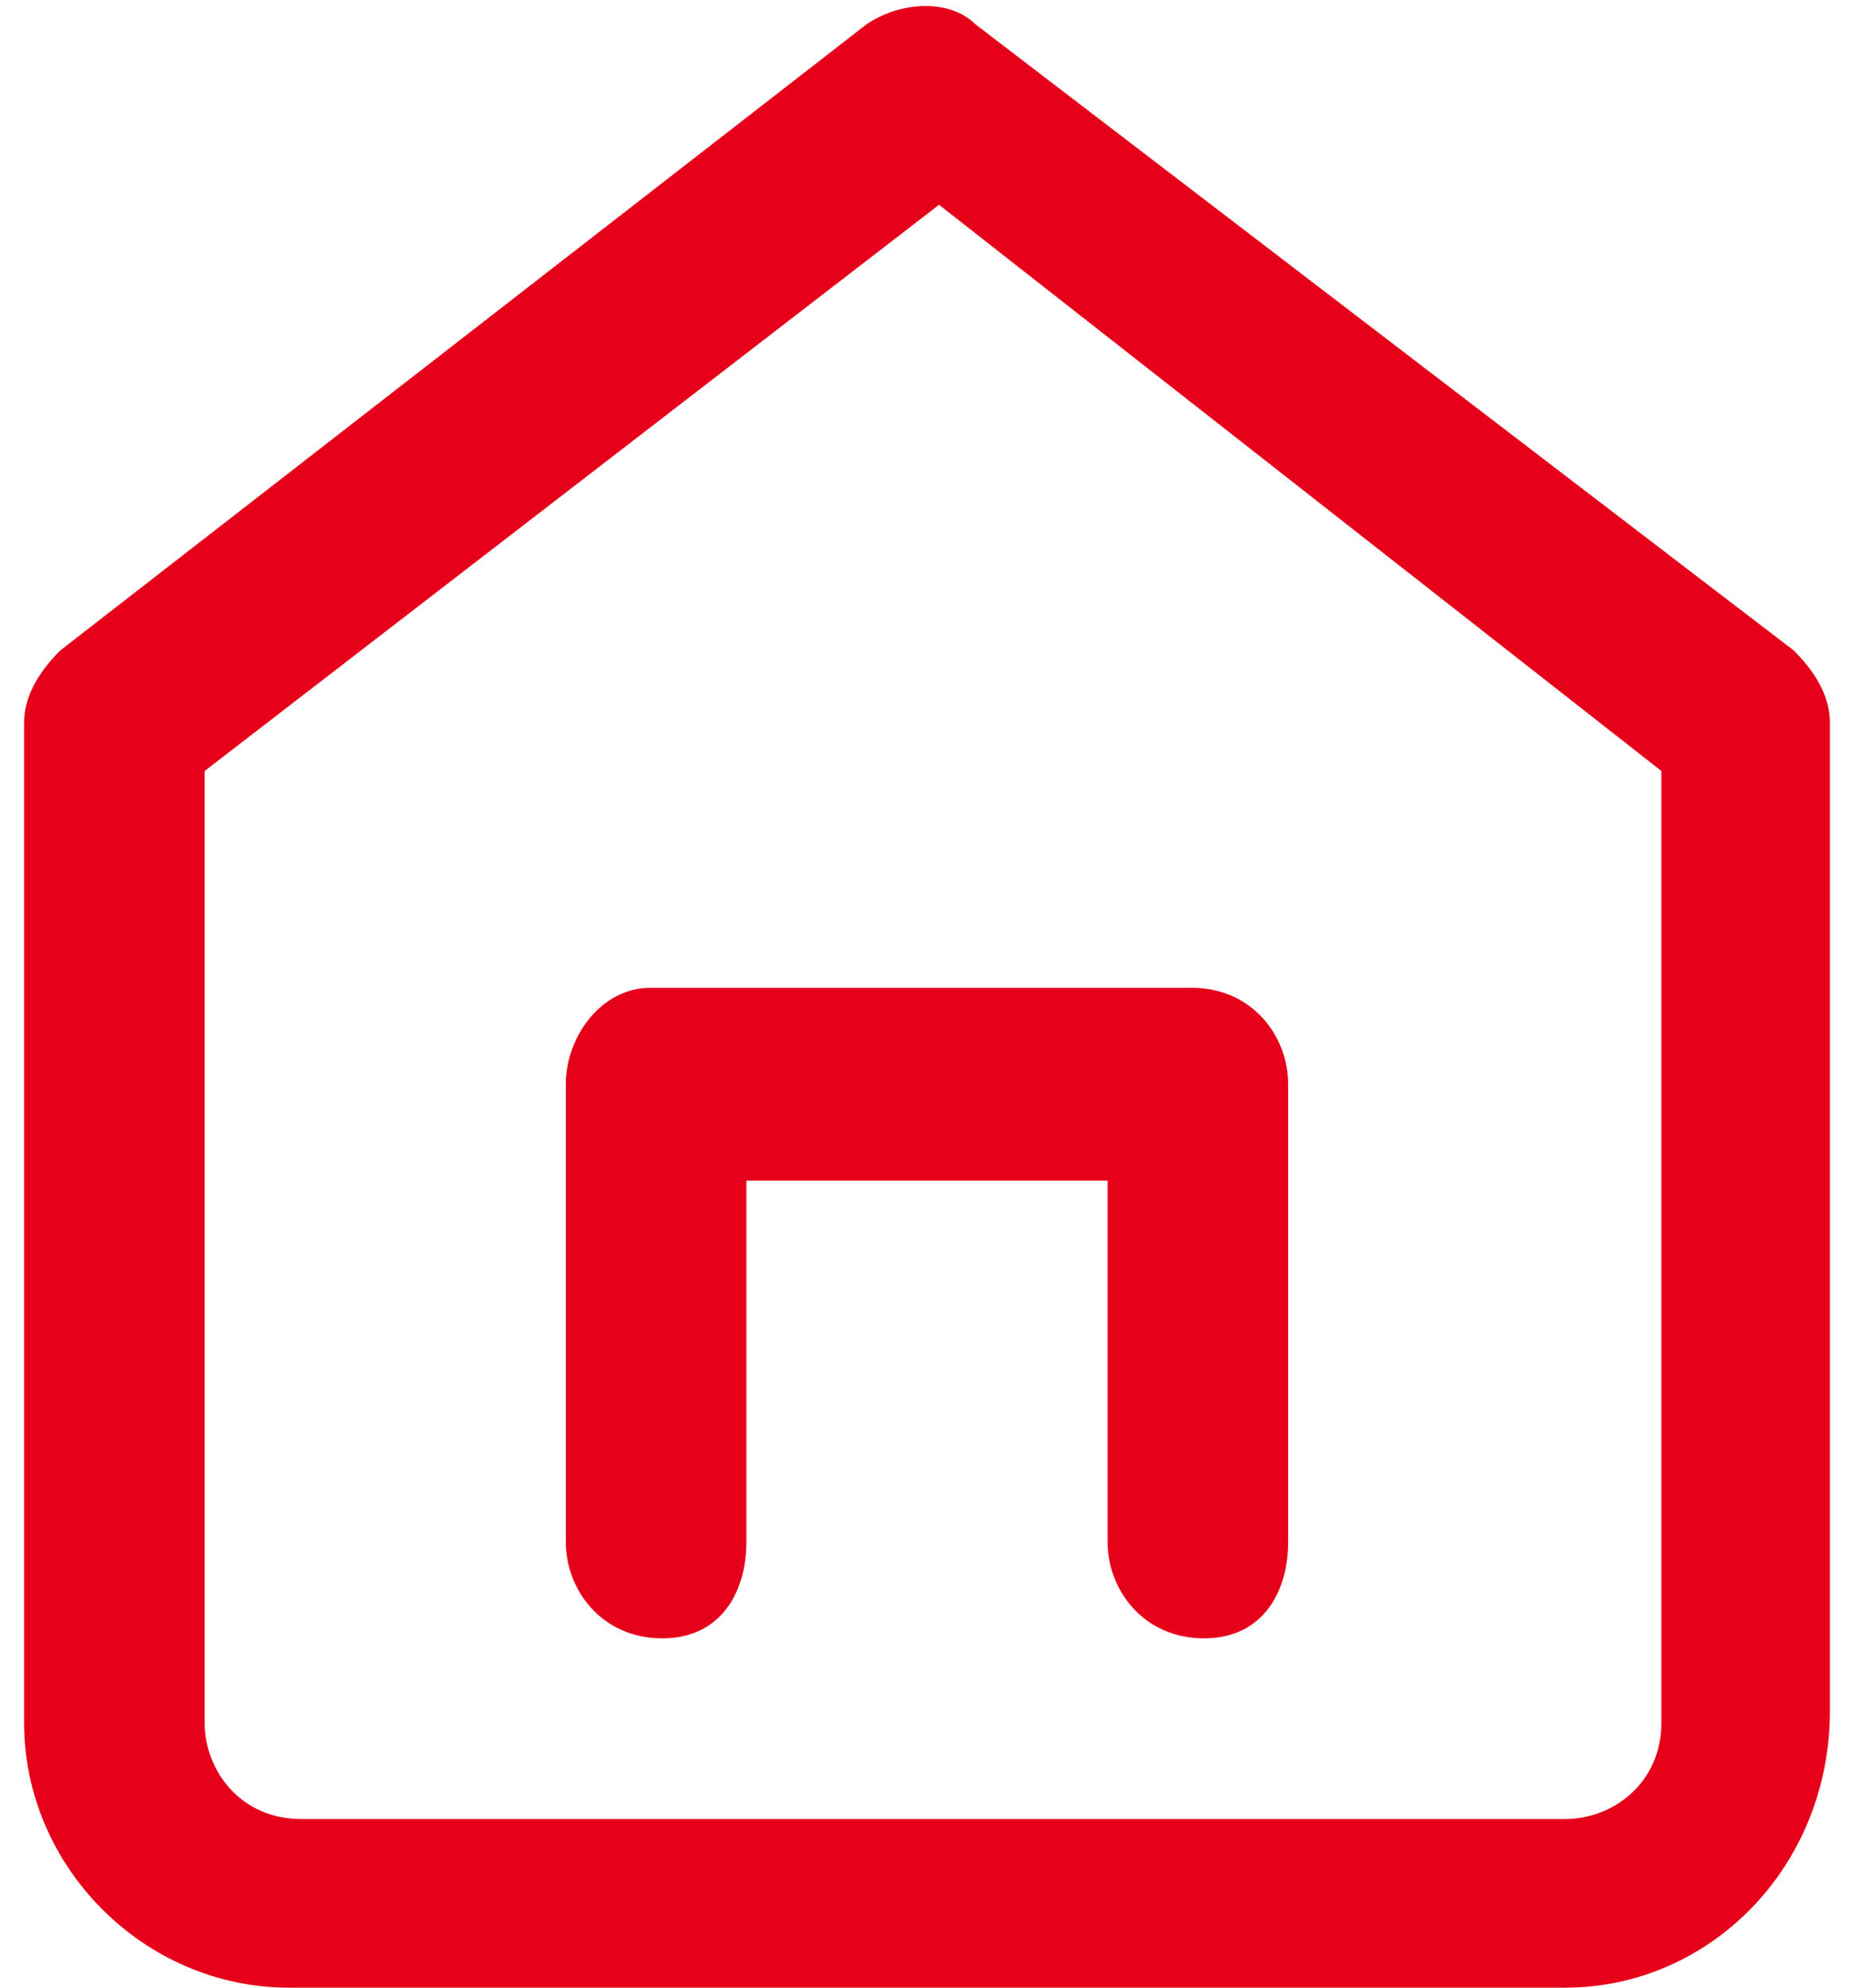
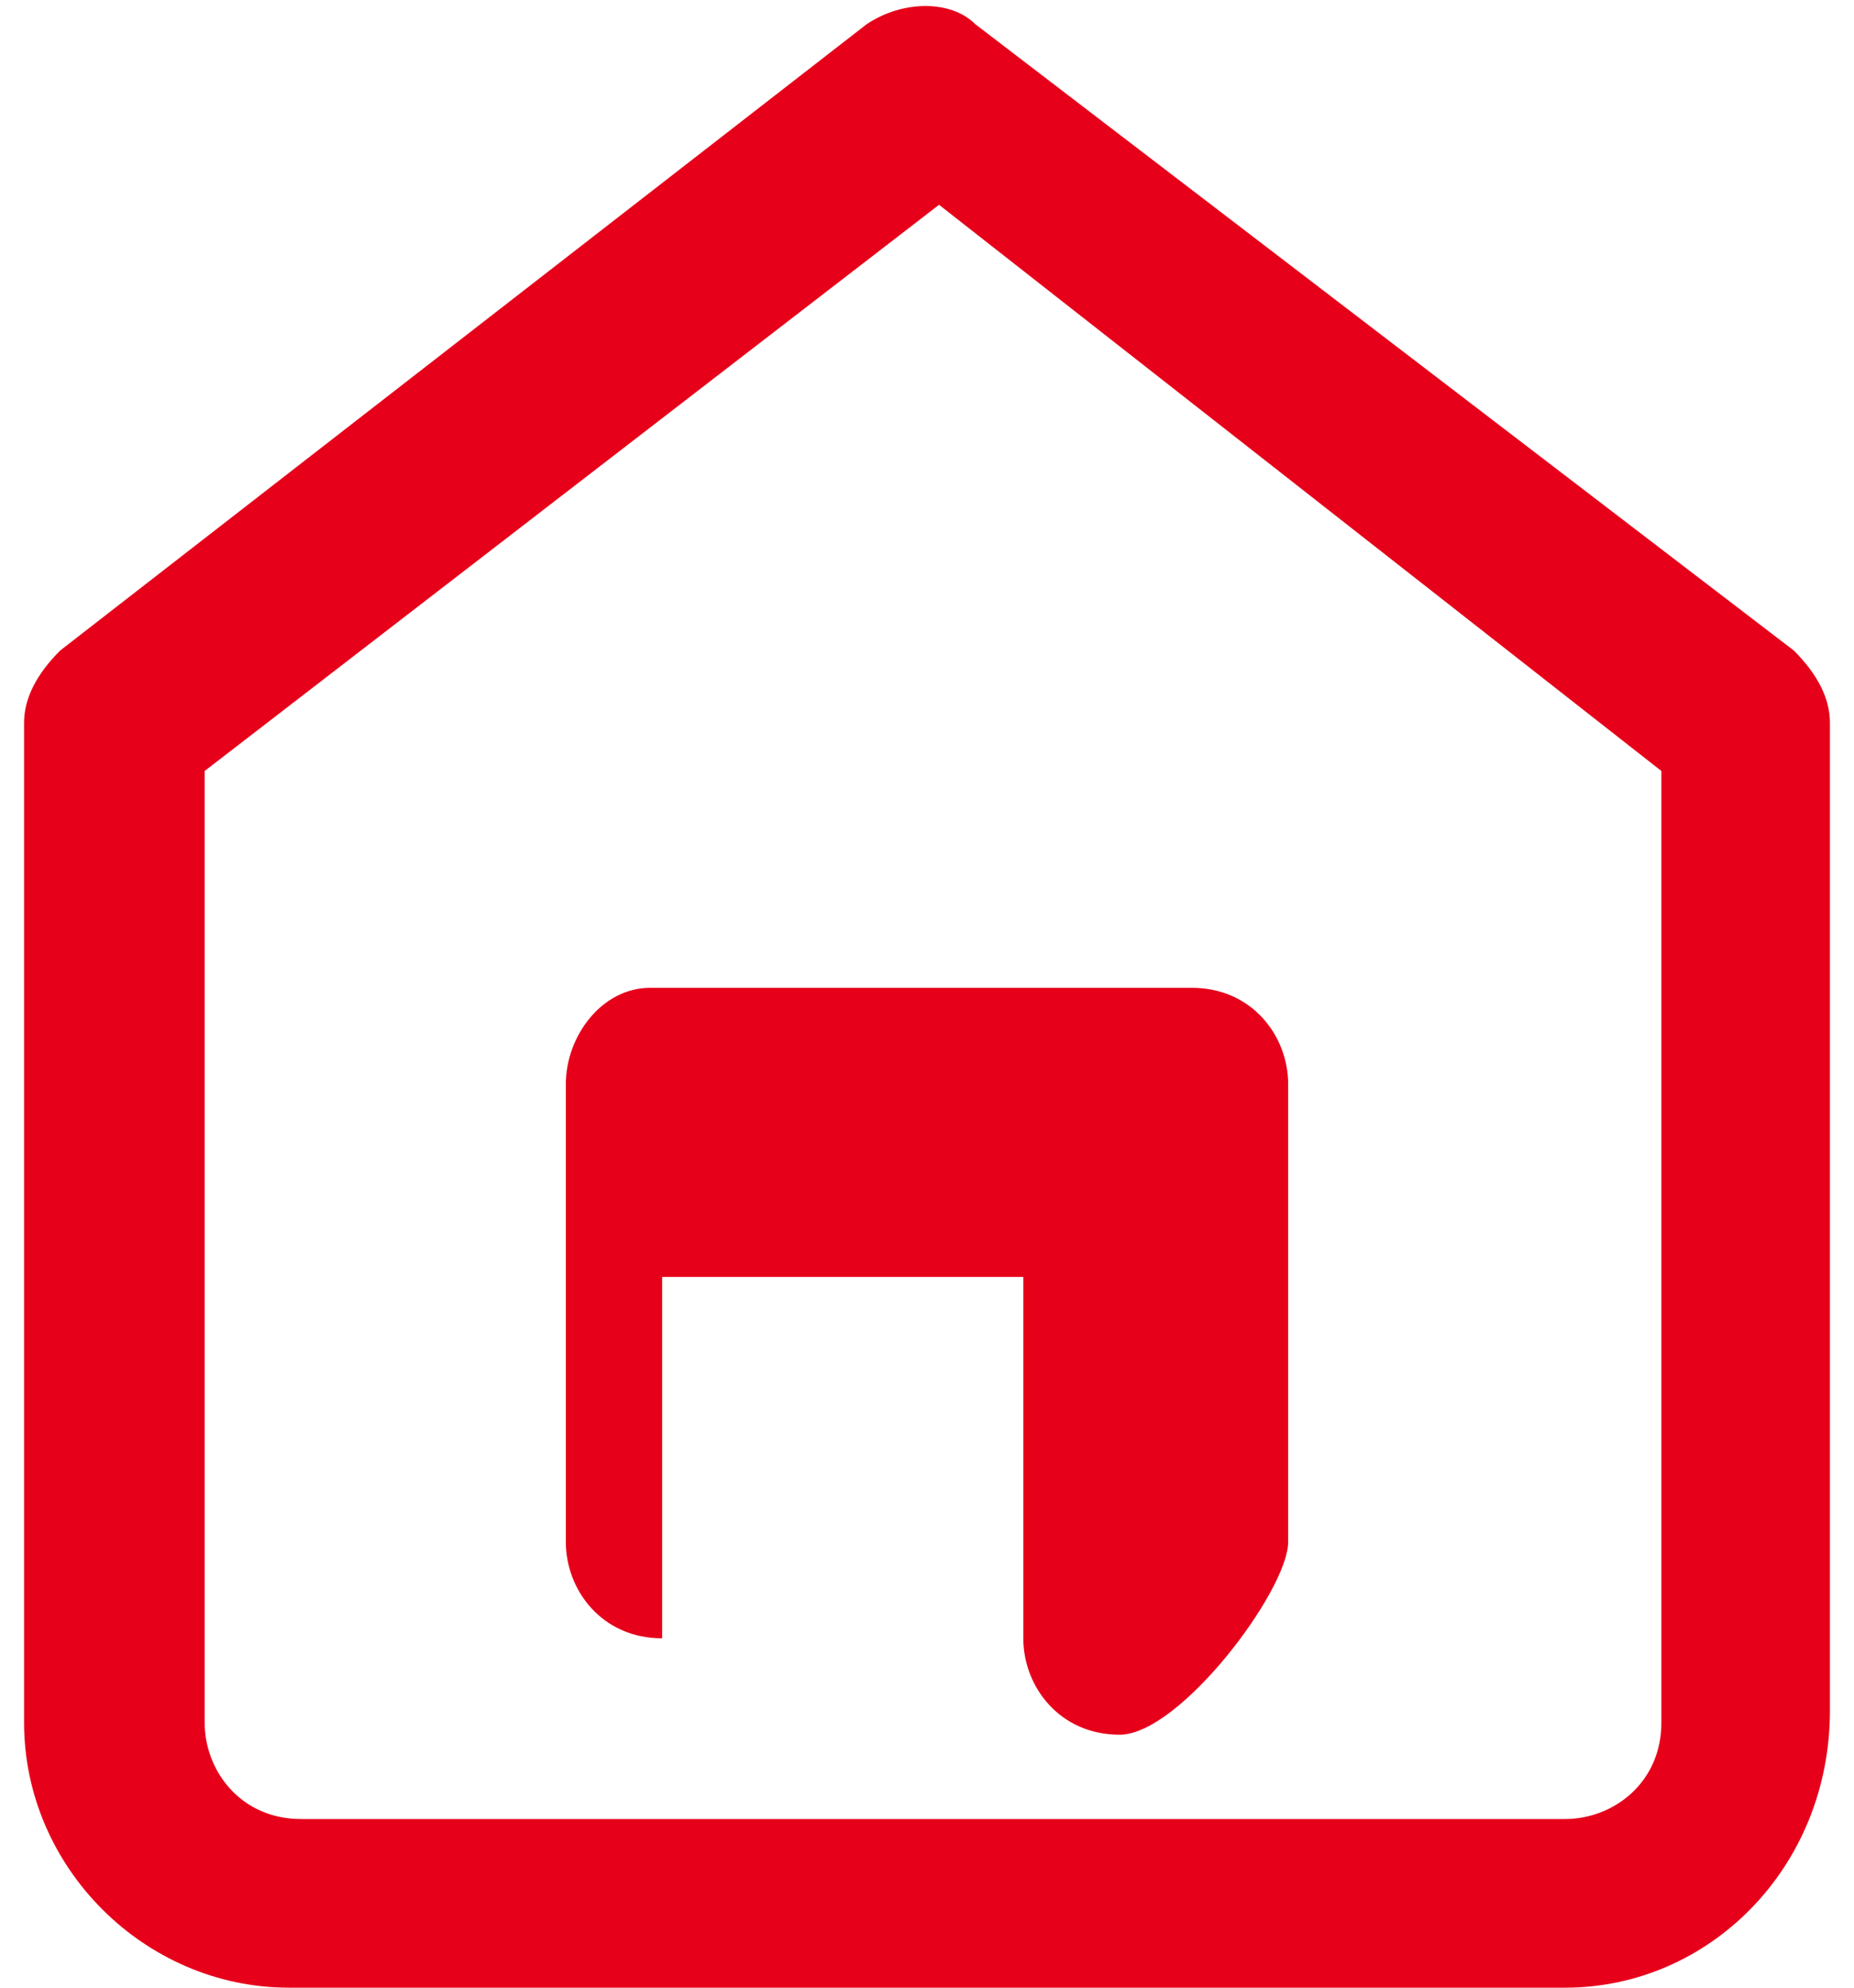
<svg xmlns="http://www.w3.org/2000/svg" width="14px" height="15px" viewBox="0 0 15 16.5">
-   <path fill="#E6001A" d="M12.8,16.5H2.2c-1.2,0-2.2-1-2.2-2.2V6c0-0.2,0.1-0.4,0.3-0.6L7,0.2c0.3-0.2,0.7-0.2,0.9,0l6.8,5.2  C14.9,5.6,15,5.8,15,6v8.2C15,15.5,14,16.5,12.8,16.5z M1.5,6.4v7.9c0,0.4,0.3,0.8,0.8,0.8h10.5c0.4,0,0.8-0.3,0.8-0.8V6.4l-6-4.7  L1.5,6.4z M10.5,12.8V9c0-0.4-0.3-0.8-0.8-0.8H5.2C4.8,8.2,4.5,8.6,4.5,9v3.8c0,0.4,0.3,0.8,0.8,0.8S6,13.2,6,12.8v-3h3v3  c0,0.4,0.3,0.8,0.8,0.8S10.5,13.2,10.5,12.8z" />
+   <path fill="#E6001A" d="M12.8,16.5H2.2c-1.2,0-2.2-1-2.2-2.2V6c0-0.2,0.1-0.4,0.3-0.6L7,0.2c0.3-0.2,0.7-0.2,0.9,0l6.8,5.2  C14.9,5.6,15,5.8,15,6v8.2C15,15.5,14,16.5,12.8,16.5z M1.5,6.4v7.9c0,0.4,0.3,0.8,0.8,0.8h10.5c0.4,0,0.8-0.3,0.8-0.8V6.4l-6-4.7  L1.5,6.4z M10.5,12.8V9c0-0.4-0.3-0.8-0.8-0.8H5.2C4.8,8.2,4.5,8.6,4.5,9v3.8c0,0.4,0.3,0.8,0.8,0.8v-3h3v3  c0,0.4,0.3,0.8,0.8,0.8S10.5,13.2,10.5,12.8z" />
</svg>